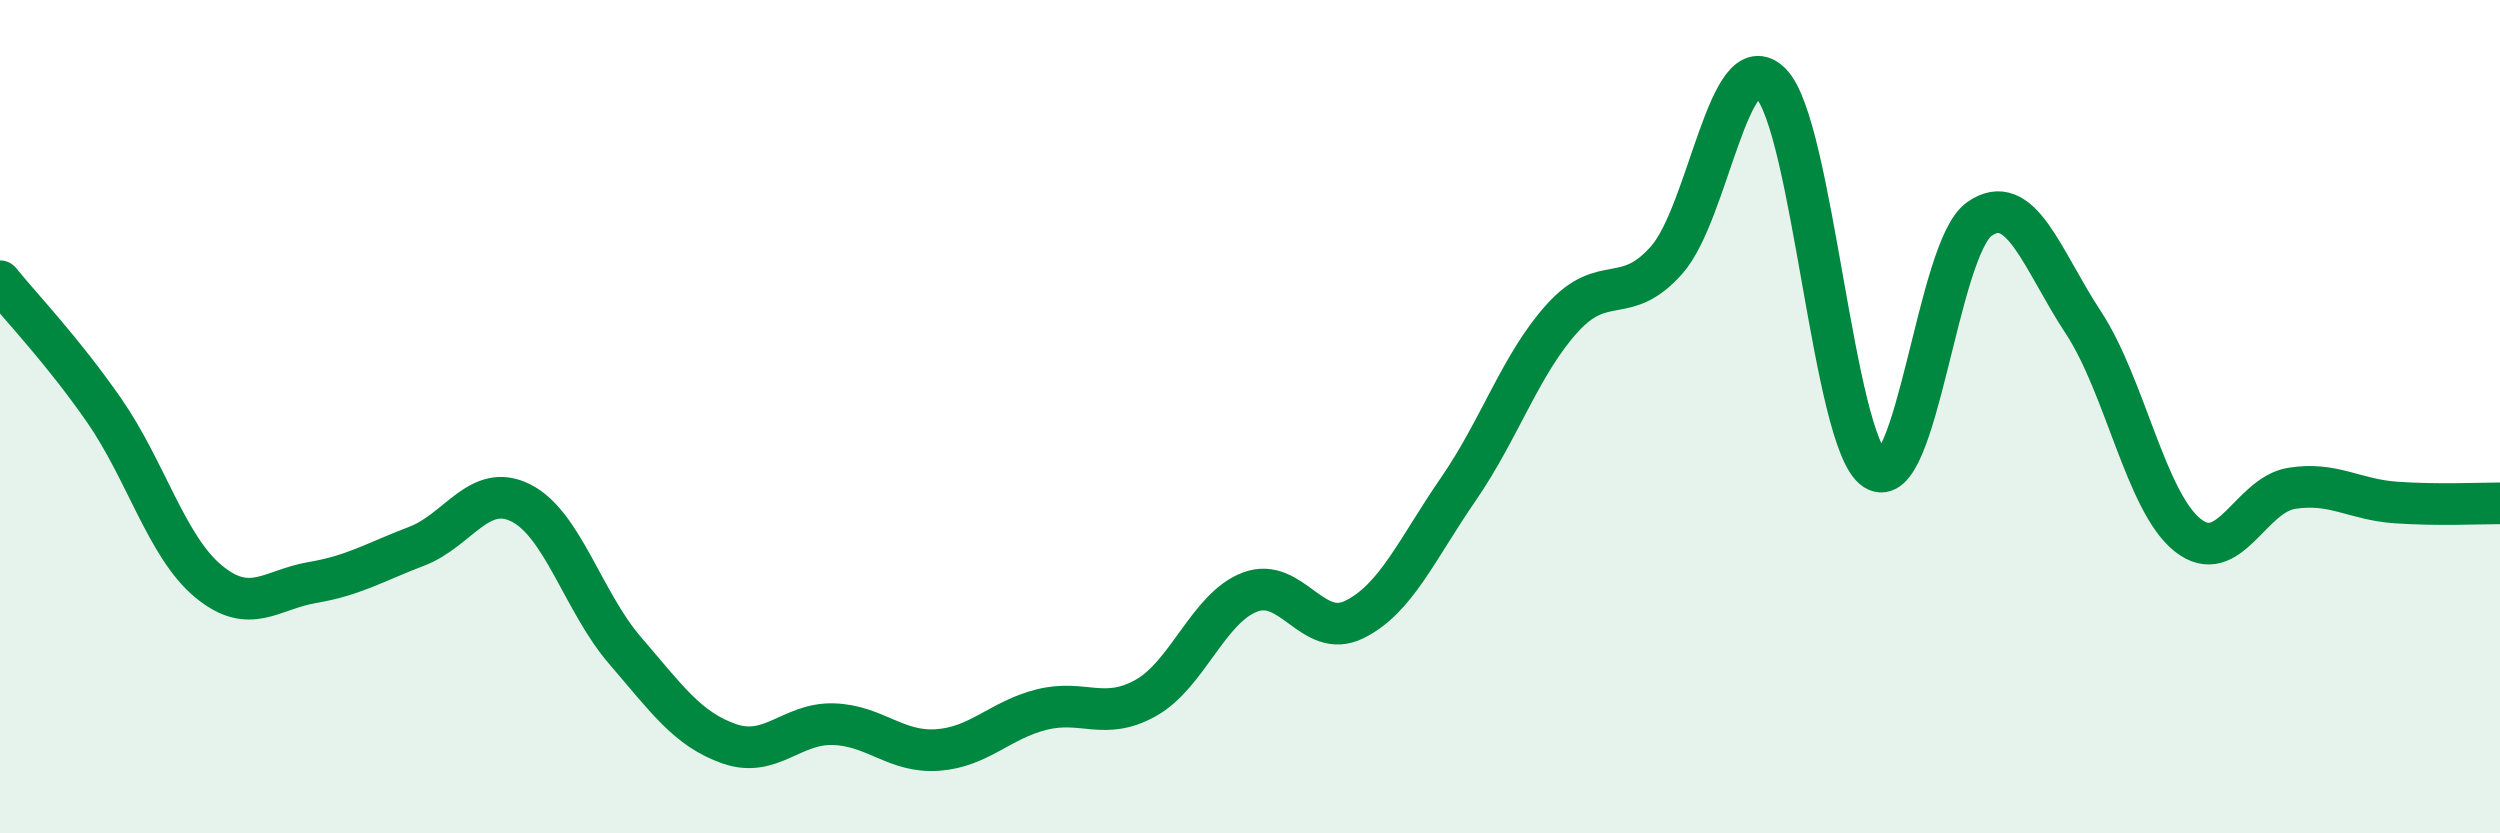
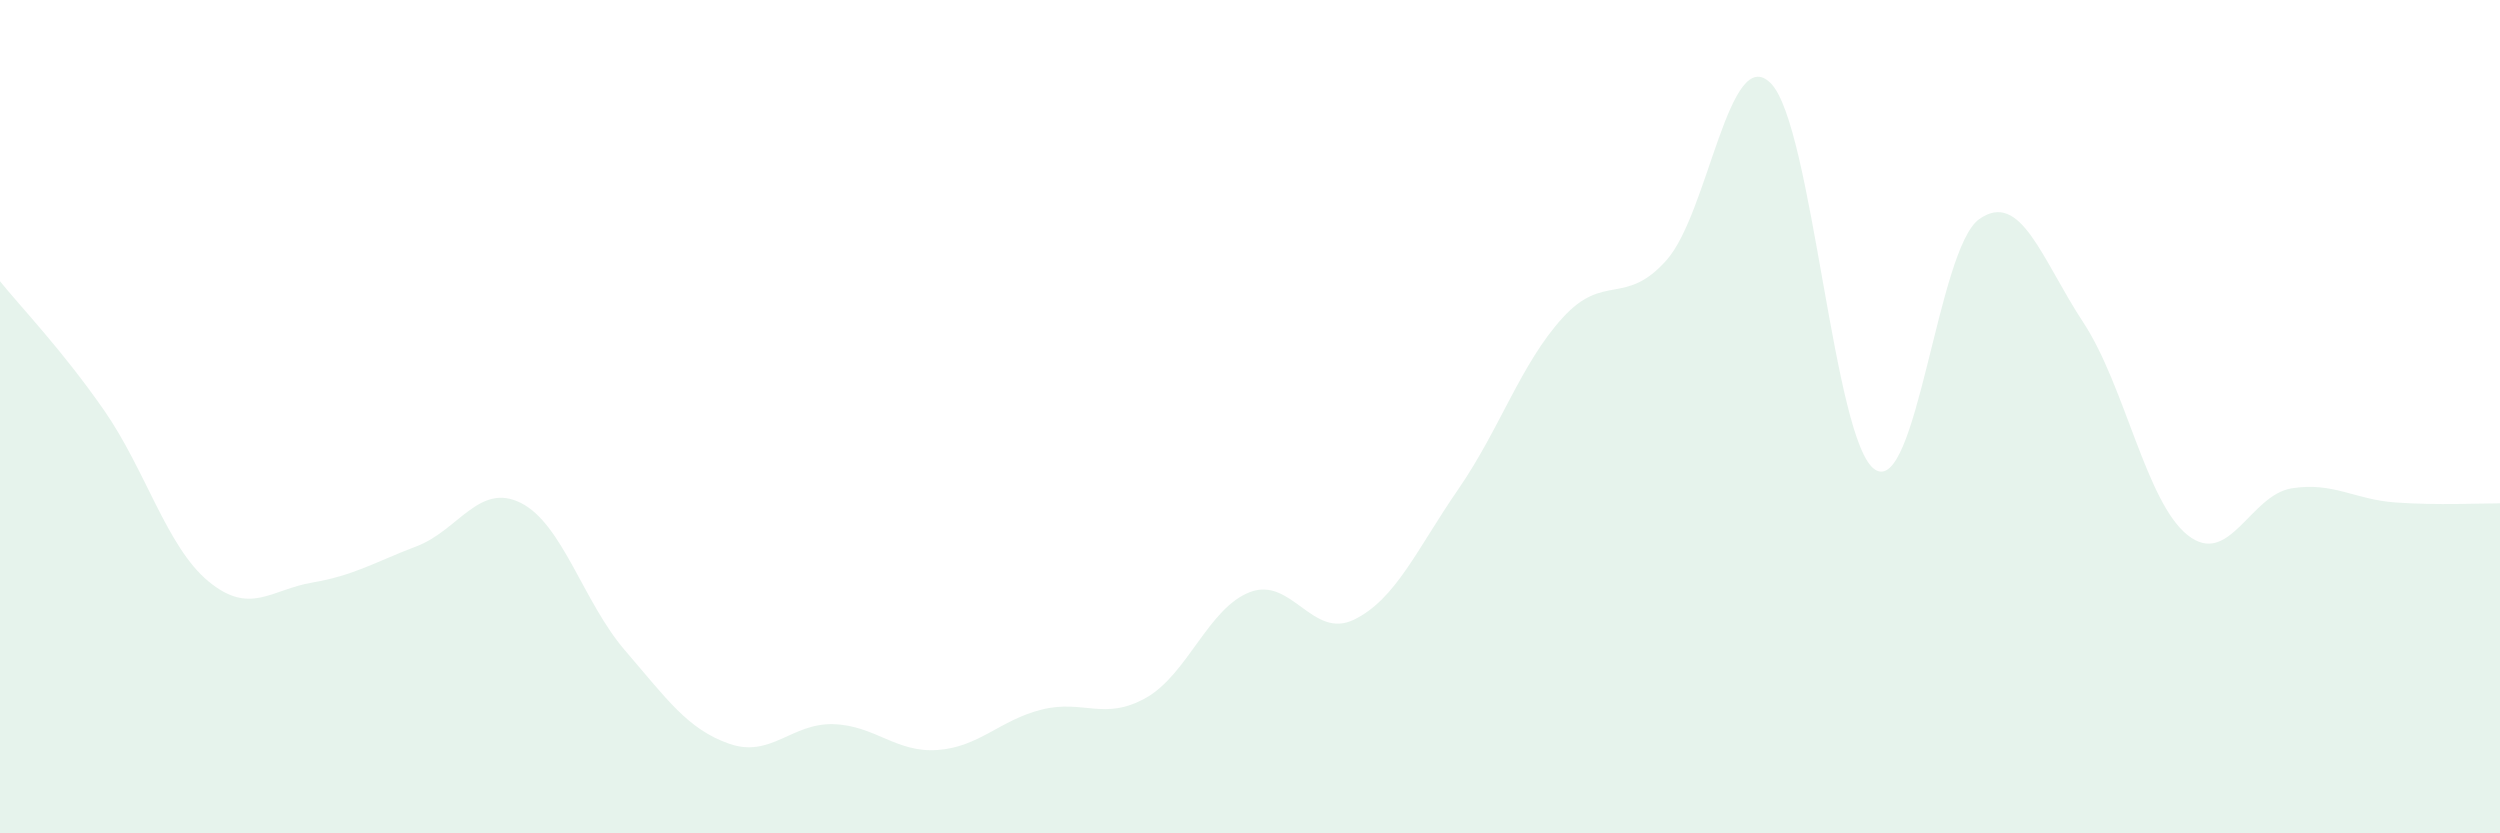
<svg xmlns="http://www.w3.org/2000/svg" width="60" height="20" viewBox="0 0 60 20">
  <path d="M 0,6.75 C 0.5,7.37 1.5,8.41 2.5,9.85 C 3.5,11.29 4,13.12 5,13.95 C 6,14.78 6.5,14.15 7.5,13.98 C 8.5,13.81 9,13.49 10,13.11 C 11,12.73 11.5,11.57 12.5,12.07 C 13.5,12.57 14,14.45 15,15.61 C 16,16.77 16.5,17.5 17.5,17.85 C 18.5,18.2 19,17.35 20,17.38 C 21,17.41 21.5,18.07 22.5,18 C 23.5,17.93 24,17.28 25,17.03 C 26,16.78 26.5,17.31 27.5,16.75 C 28.5,16.19 29,14.59 30,14.21 C 31,13.83 31.5,15.36 32.5,14.87 C 33.5,14.38 34,13.19 35,11.74 C 36,10.29 36.5,8.73 37.5,7.63 C 38.5,6.53 39,7.37 40,6.24 C 41,5.11 41.5,0.99 42.5,2 C 43.5,3.01 44,10.62 45,11.27 C 46,11.92 46.5,5.97 47.5,5.26 C 48.5,4.55 49,6.22 50,7.74 C 51,9.26 51.5,12.04 52.5,12.84 C 53.5,13.64 54,11.88 55,11.72 C 56,11.56 56.5,11.99 57.5,12.06 C 58.5,12.13 59.5,12.08 60,12.08L60 20L0 20Z" fill="#008740" opacity="0.1" stroke-linecap="round" stroke-linejoin="round" />
-   <path d="M 0,6.75 C 0.5,7.37 1.5,8.41 2.5,9.85 C 3.5,11.29 4,13.12 5,13.95 C 6,14.78 6.5,14.15 7.5,13.98 C 8.5,13.81 9,13.49 10,13.11 C 11,12.73 11.5,11.57 12.5,12.07 C 13.5,12.57 14,14.45 15,15.61 C 16,16.77 16.5,17.5 17.5,17.85 C 18.5,18.2 19,17.35 20,17.38 C 21,17.41 21.5,18.07 22.5,18 C 23.5,17.93 24,17.28 25,17.03 C 26,16.78 26.5,17.31 27.5,16.75 C 28.5,16.19 29,14.59 30,14.21 C 31,13.83 31.5,15.36 32.5,14.87 C 33.5,14.38 34,13.19 35,11.74 C 36,10.29 36.5,8.73 37.5,7.63 C 38.5,6.53 39,7.37 40,6.24 C 41,5.11 41.5,0.99 42.5,2 C 43.5,3.01 44,10.62 45,11.27 C 46,11.92 46.5,5.97 47.5,5.26 C 48.5,4.55 49,6.22 50,7.74 C 51,9.26 51.5,12.04 52.5,12.84 C 53.5,13.64 54,11.88 55,11.72 C 56,11.56 56.5,11.99 57.5,12.06 C 58.5,12.13 59.5,12.08 60,12.08" stroke="#008740" stroke-width="1" fill="none" stroke-linecap="round" stroke-linejoin="round" />
</svg>